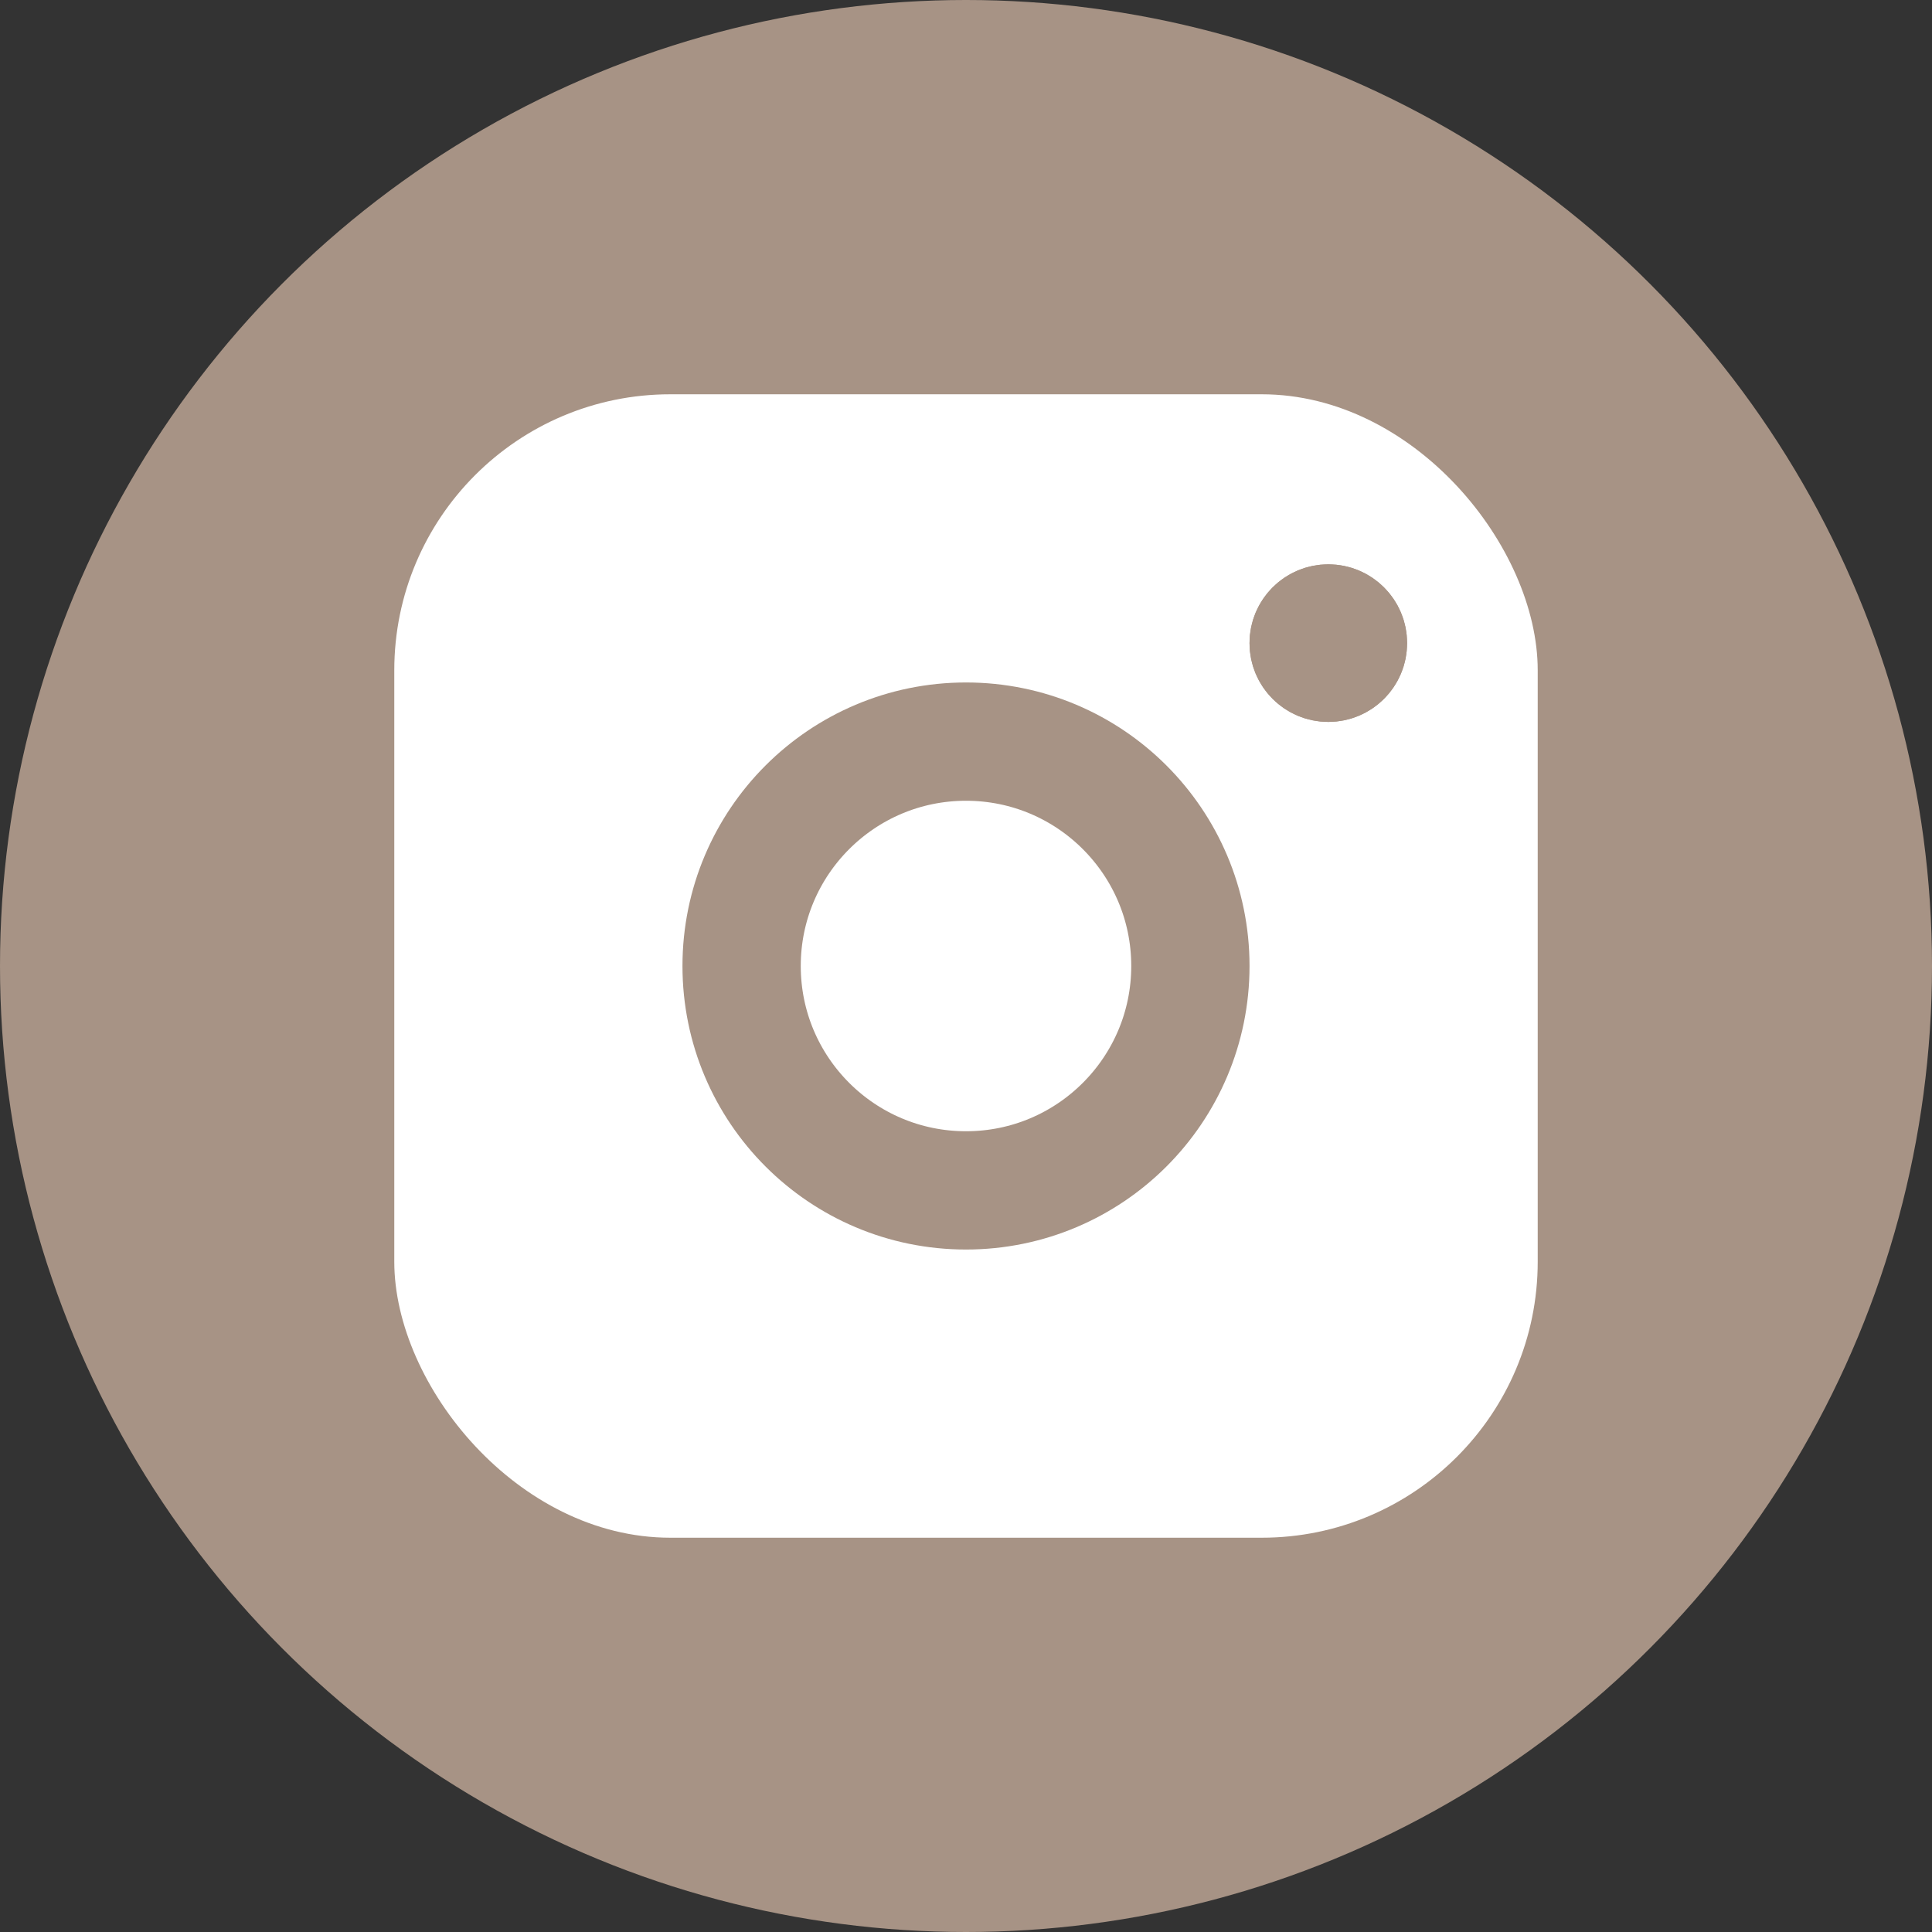
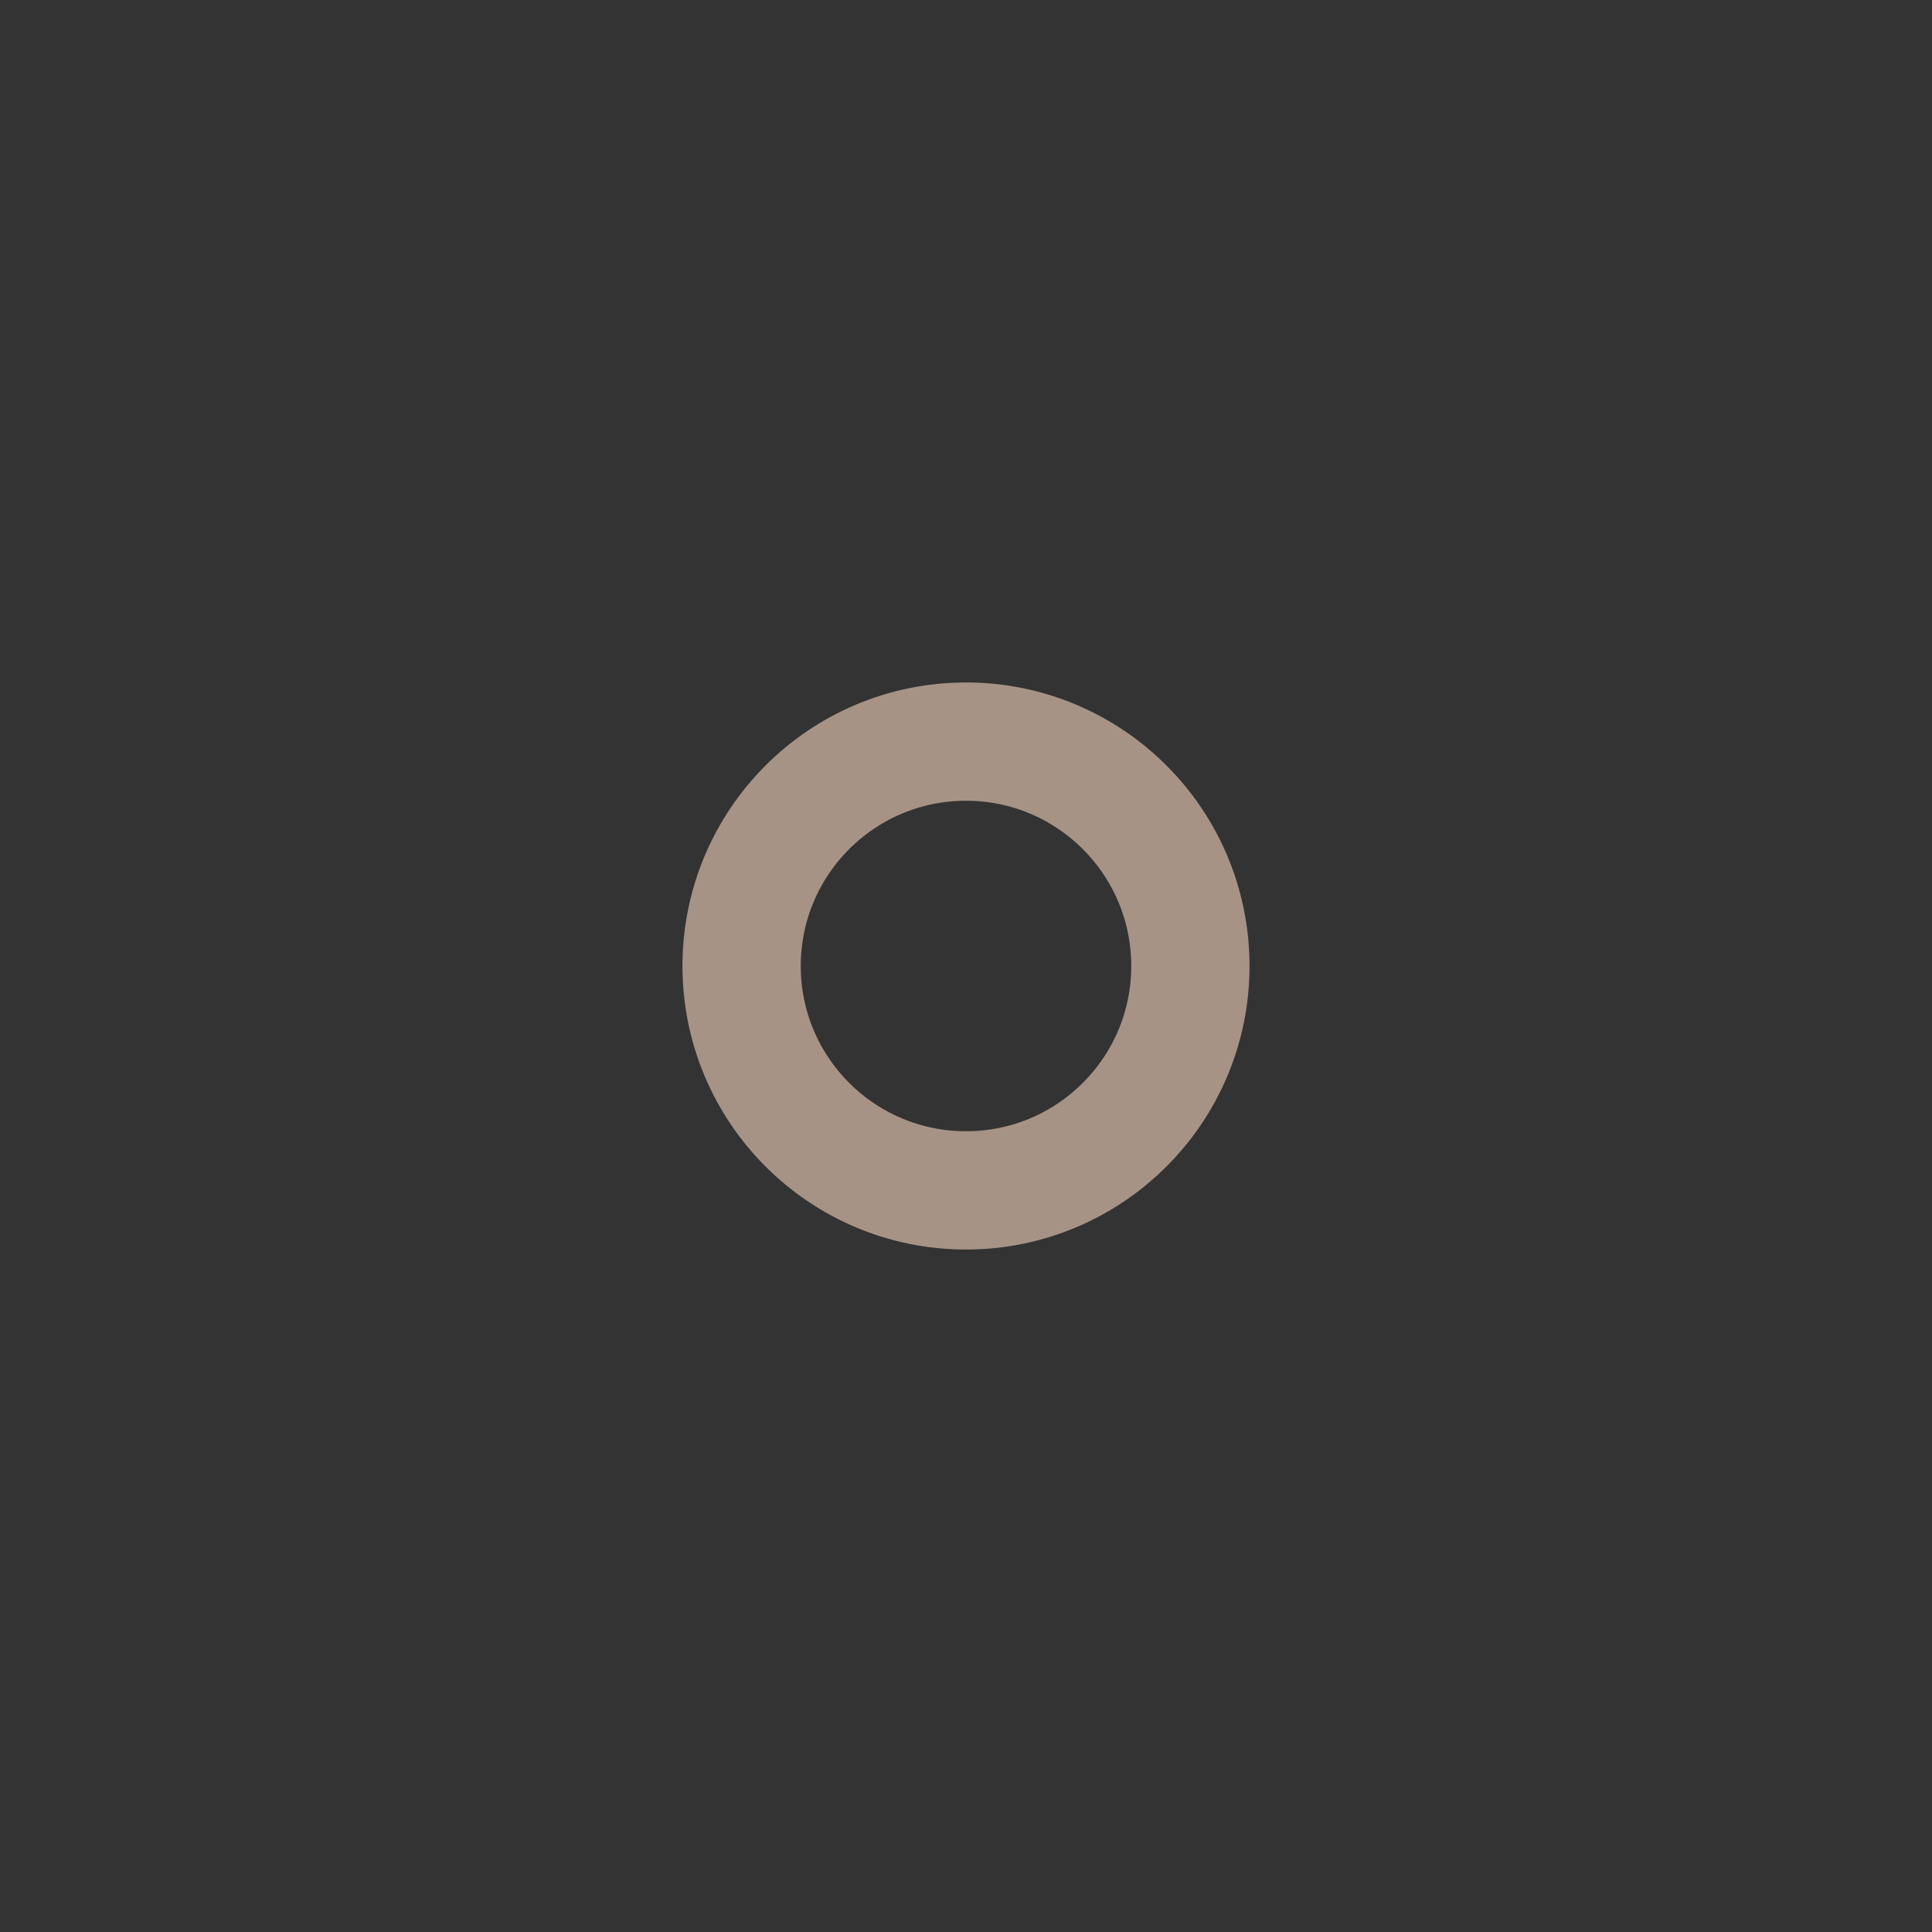
<svg xmlns="http://www.w3.org/2000/svg" width="49" height="49" viewBox="0 0 49 49">
  <rect x="0" y="0" width="49" height="49" fill="#333333" stroke="none" />
  <g id="Group_628" data-name="Group 628" transform="translate(8385 -8667)">
-     <circle id="Ellipse_8" data-name="Ellipse 8" cx="24.5" cy="24.5" r="24.5" transform="translate(-8385 8667)" fill="#a79385" />
-     <rect id="Rectangle_586" data-name="Rectangle 586" width="29" height="29" rx="7" transform="translate(-8375 8677)" fill="#fff" />
    <g id="Ellipse_9" data-name="Ellipse 9" transform="translate(-8367.691 8684.309)" fill="none" stroke="#a79385" stroke-width="3">
-       <circle cx="7.191" cy="7.191" r="7.191" stroke="none" />
      <circle cx="7.191" cy="7.191" r="5.691" fill="none" />
    </g>
    <g id="Ellipse_10" data-name="Ellipse 10" transform="translate(-8353.309 8681.313)" fill="#a79385" stroke="#a79385" stroke-width="2">
-       <circle cx="1.998" cy="1.998" r="1.998" stroke="none" />
-       <circle cx="1.998" cy="1.998" r="0.998" fill="none" />
-     </g>
+       </g>
  </g>
</svg>